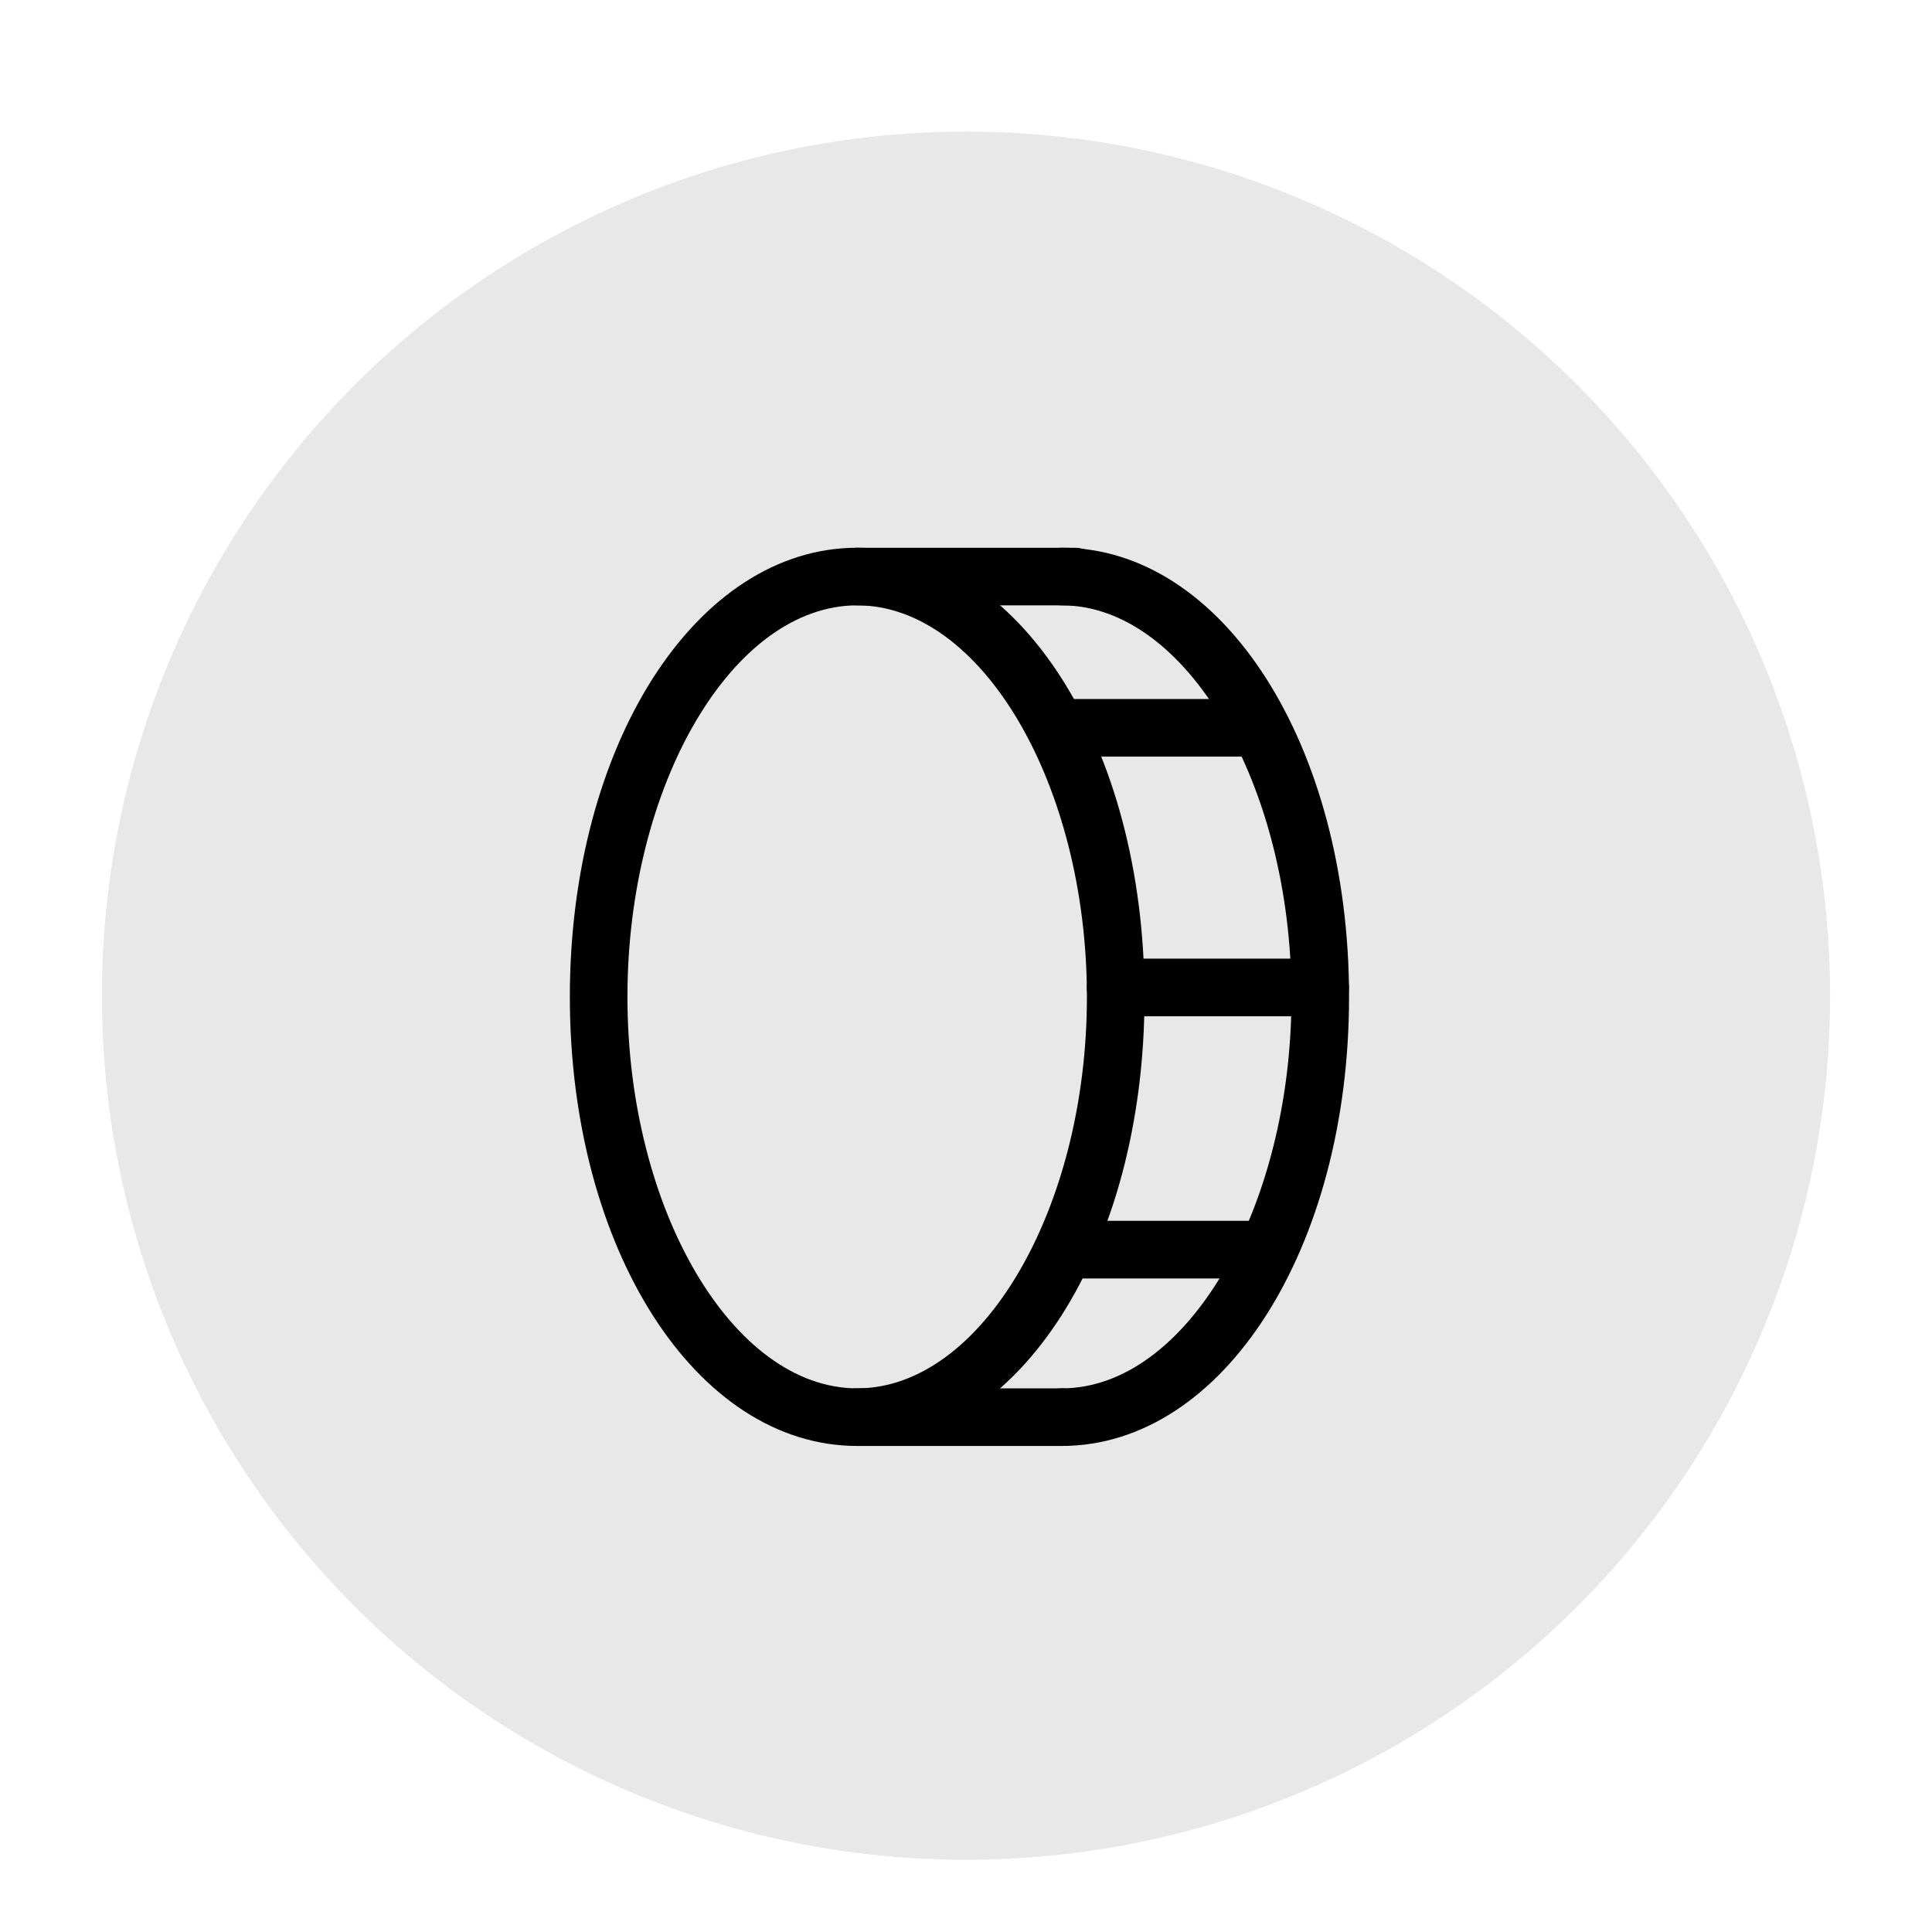
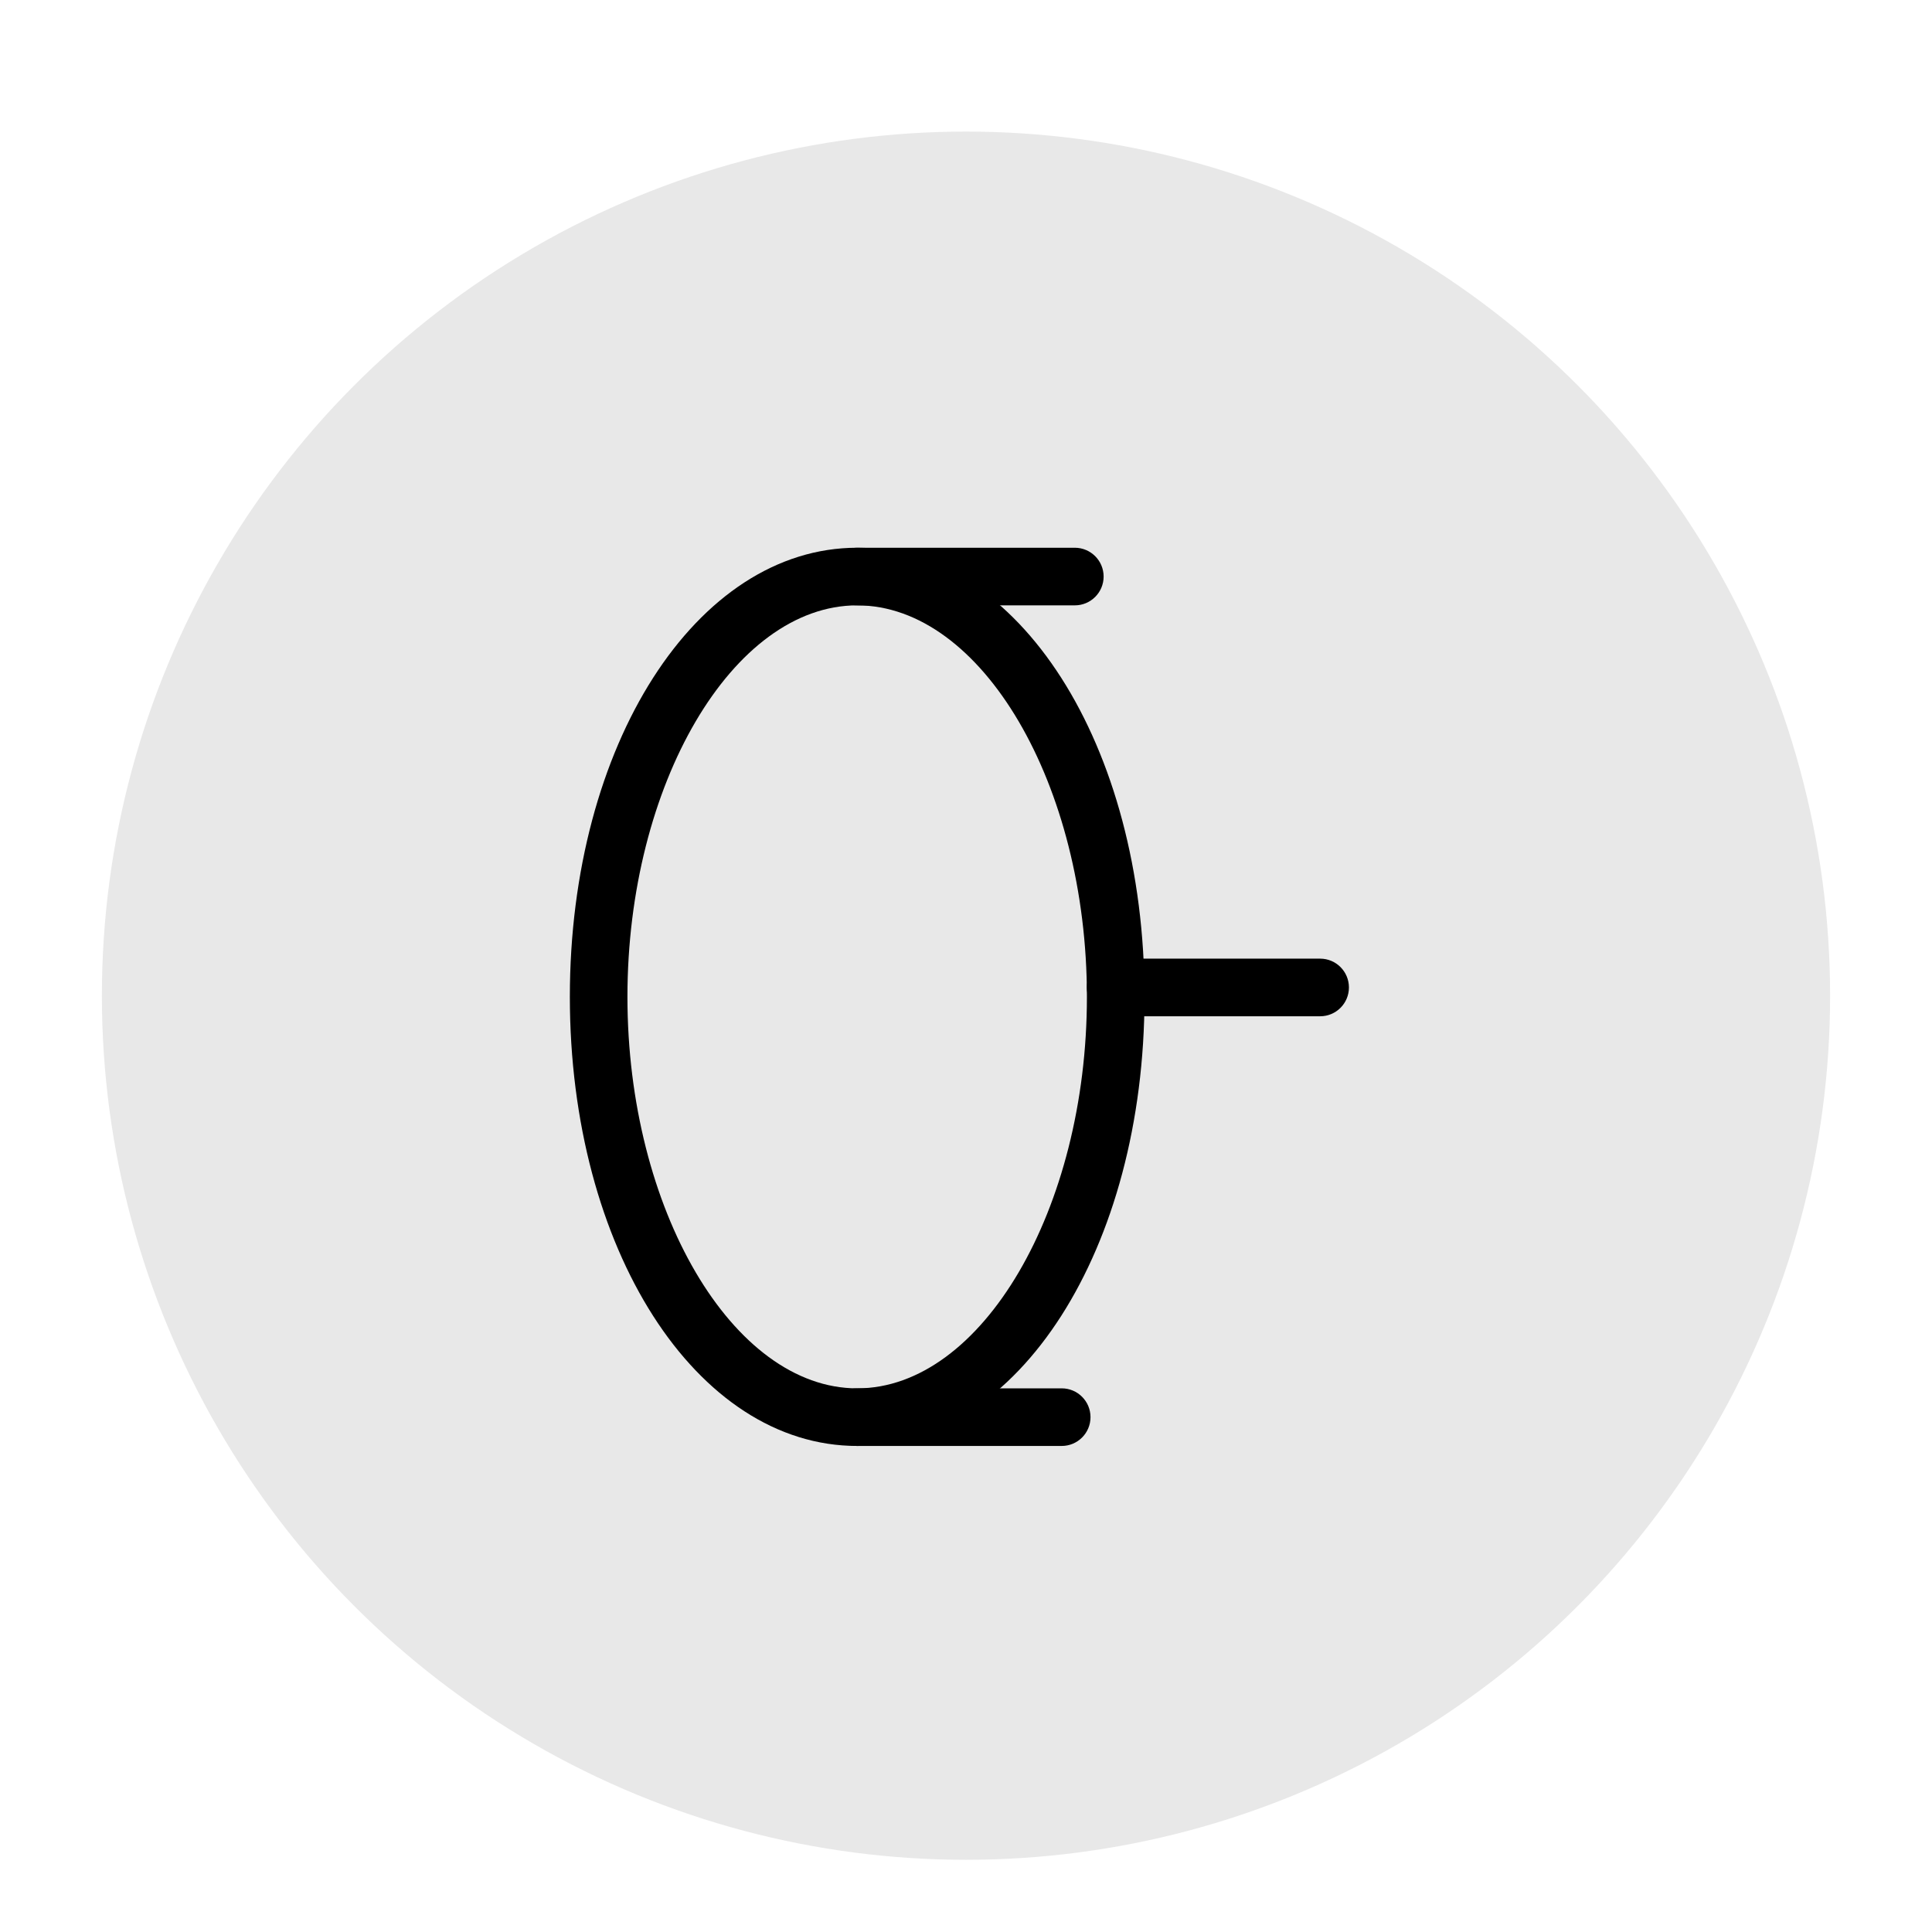
<svg xmlns="http://www.w3.org/2000/svg" version="1.1" id="Слой_1" x="0px" y="0px" width="283.465px" height="283.464px" viewBox="0 0 283.465 283.464" enable-background="new 0 0 283.465 283.464" xml:space="preserve">
  <g>
    <circle fill="#E8E8E8" cx="141.732" cy="146.089" r="126.783" />
    <path d="M157.697,88.819h-31.93c-2.332,0-4.225-1.893-4.225-4.226s1.893-4.227,4.225-4.227h31.93c2.336,0,4.228,1.894,4.228,4.227   S160.033,88.819,157.697,88.819z" />
    <path d="M155.775,212.152h-30.008c-2.332,0-4.225-1.892-4.225-4.226s1.893-4.227,4.225-4.227h30.008   c2.332,0,4.225,1.893,4.225,4.227S158.107,212.152,155.775,212.152z" />
    <path d="M193.693,149.108h-30.005c-2.332,0-4.226-1.894-4.226-4.227c0-2.334,1.894-4.227,4.226-4.227h30.005   c2.334,0,4.224,1.893,4.224,4.227C197.917,147.214,196.027,149.108,193.693,149.108z" />
-     <path d="M186.077,187.575h-30.005c-2.332,0-4.224-1.893-4.224-4.227c0-2.333,1.892-4.226,4.224-4.226h30.005   c2.336,0,4.226,1.892,4.226,4.226C190.303,185.682,188.413,187.575,186.077,187.575z" />
-     <path d="M184.913,111.016h-30.004c-2.336,0-4.229-1.893-4.229-4.227s1.893-4.226,4.229-4.226h30.004   c2.334,0,4.225,1.893,4.225,4.226S187.247,111.016,184.913,111.016z" />
    <path d="M125.768,212.152c-23.639,0-42.159-28.944-42.159-65.893c0-36.949,18.521-65.894,42.159-65.894   c23.64,0,42.154,28.945,42.154,65.894C167.922,183.208,149.407,212.152,125.768,212.152z M125.768,88.819   c-18.273,0-33.71,26.304-33.71,57.44c0,31.137,15.437,57.441,33.71,57.441c18.271,0,33.705-26.304,33.705-57.441   C159.473,115.123,144.039,88.819,125.768,88.819z" />
-     <path d="M155.775,212.152c-2.335,0-4.228-1.892-4.228-4.226s1.893-4.227,4.228-4.227c18.272,0,33.71-26.304,33.71-57.441   c0-31.136-15.438-57.44-33.71-57.44c-2.335,0-4.228-1.893-4.228-4.226s1.893-4.227,4.228-4.227   c23.639,0,42.159,28.945,42.159,65.894C197.935,183.208,179.414,212.152,155.775,212.152z" />
  </g>
</svg>